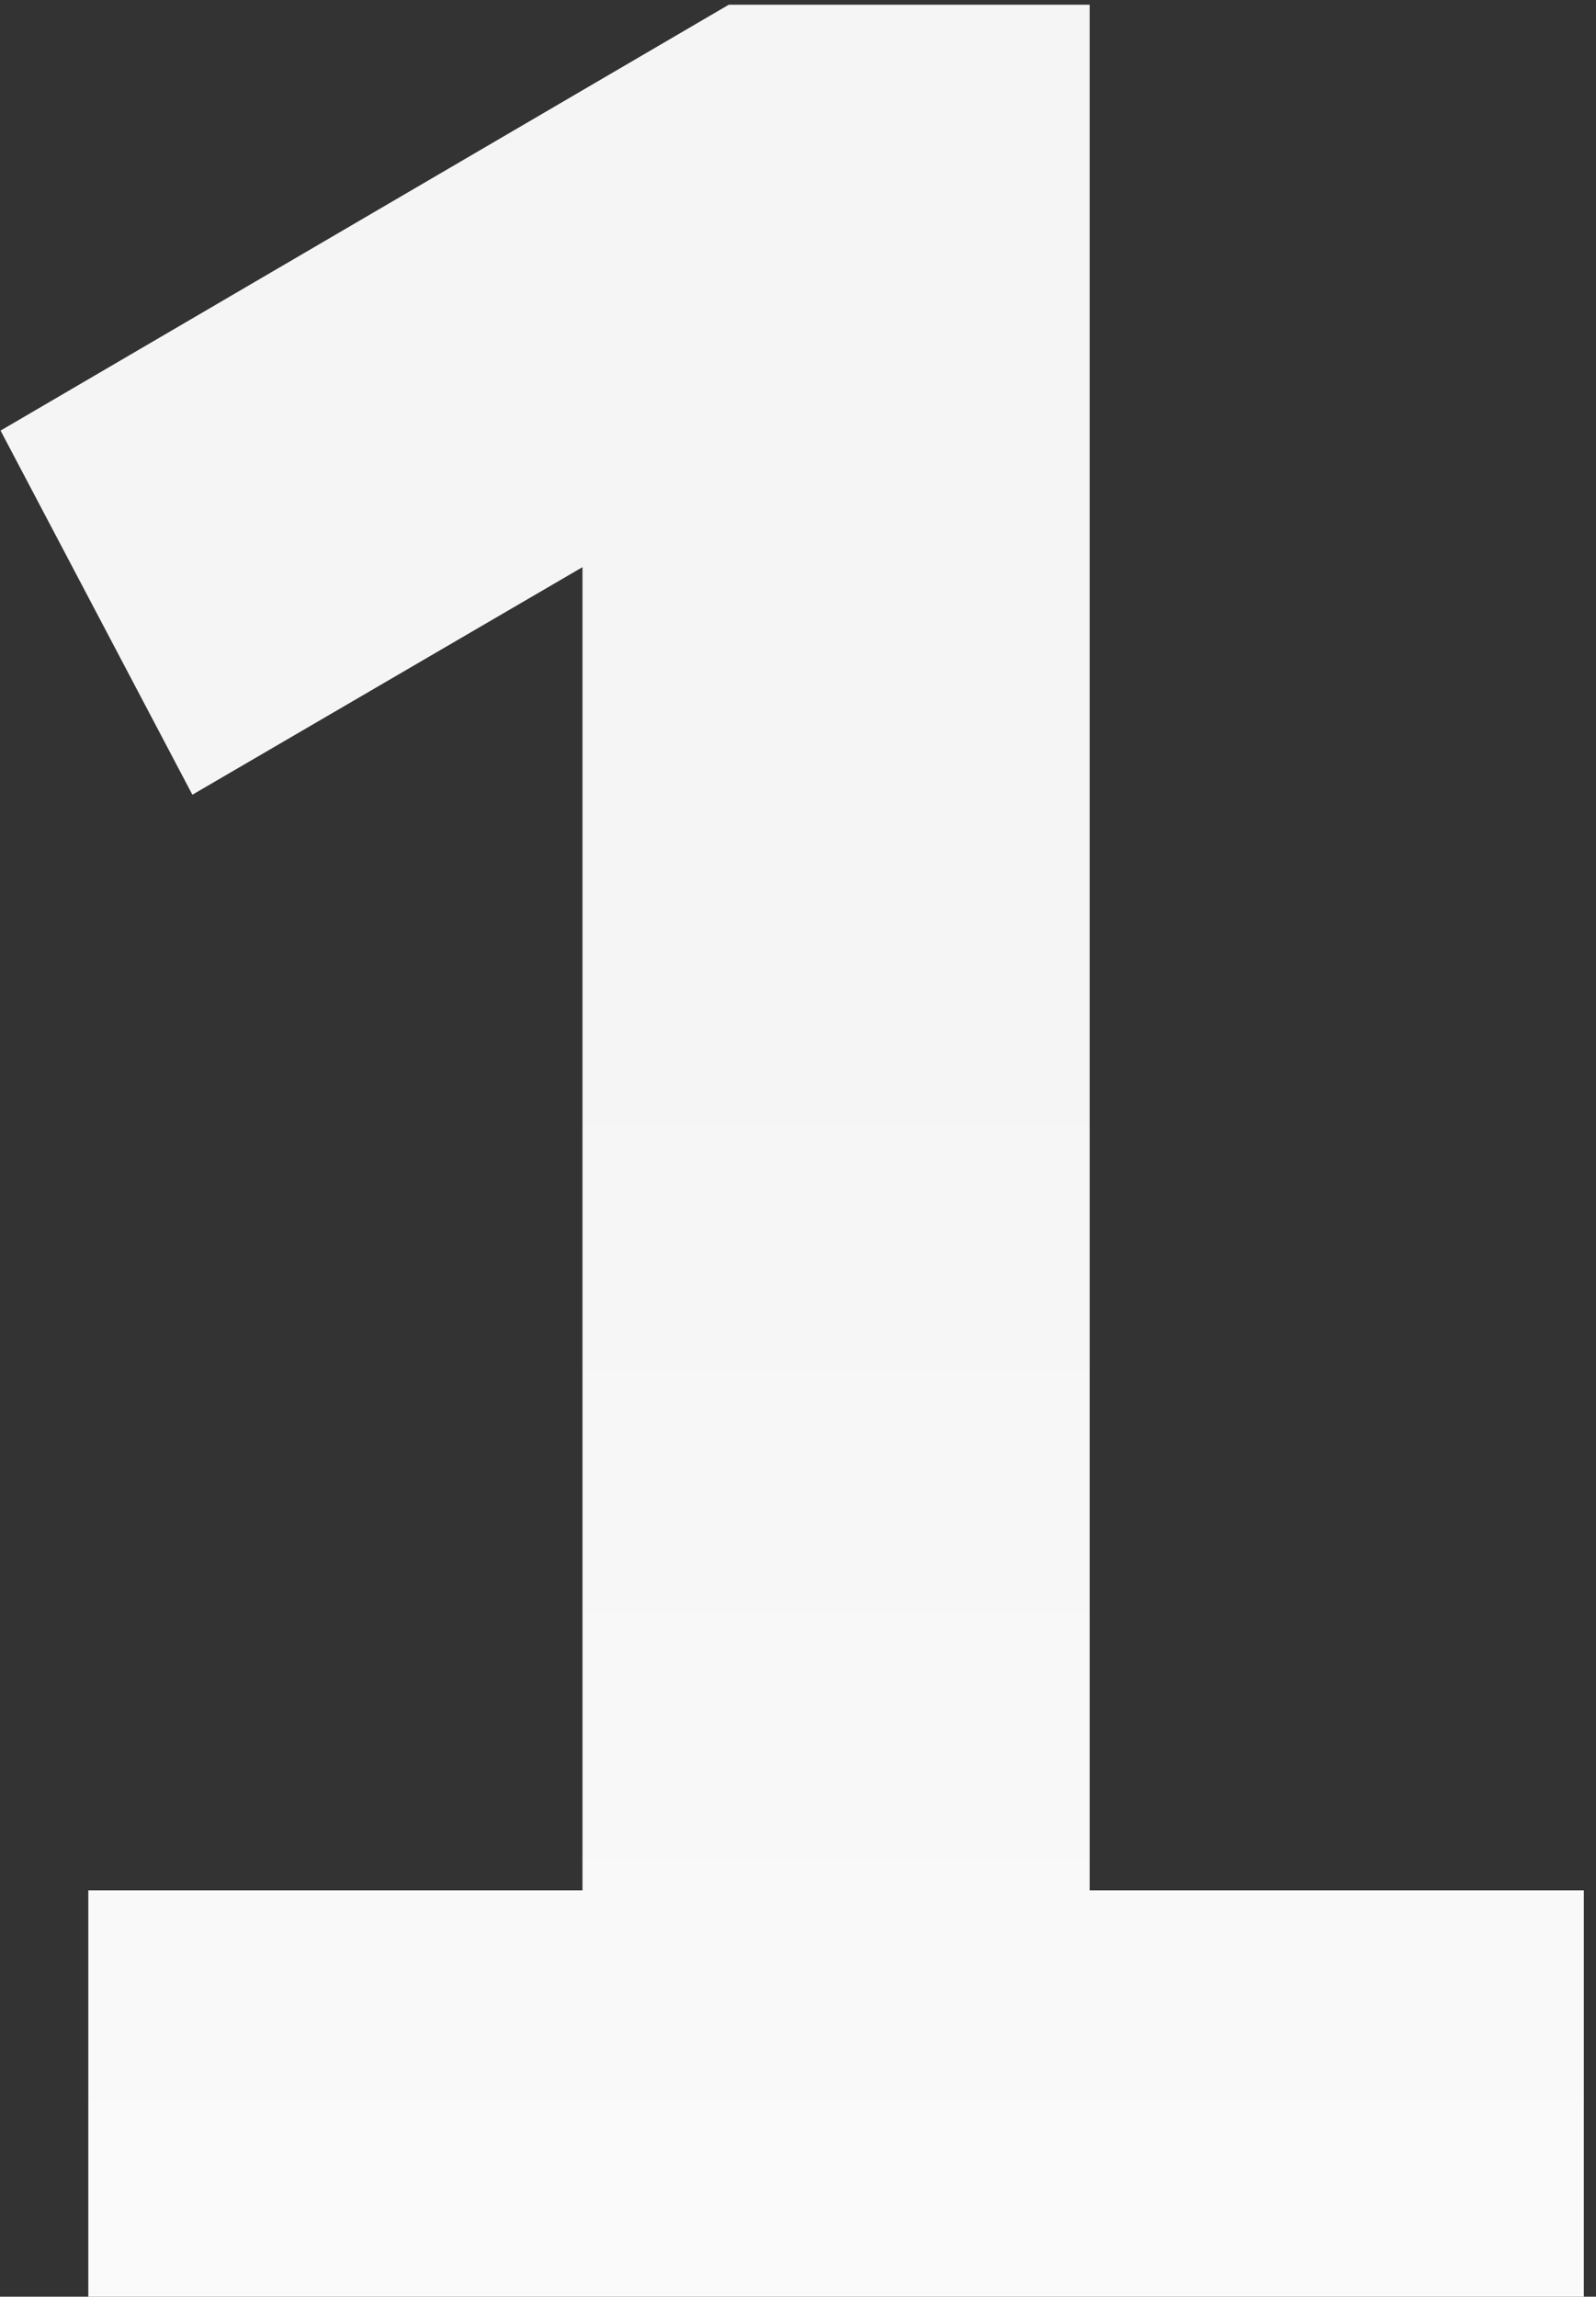
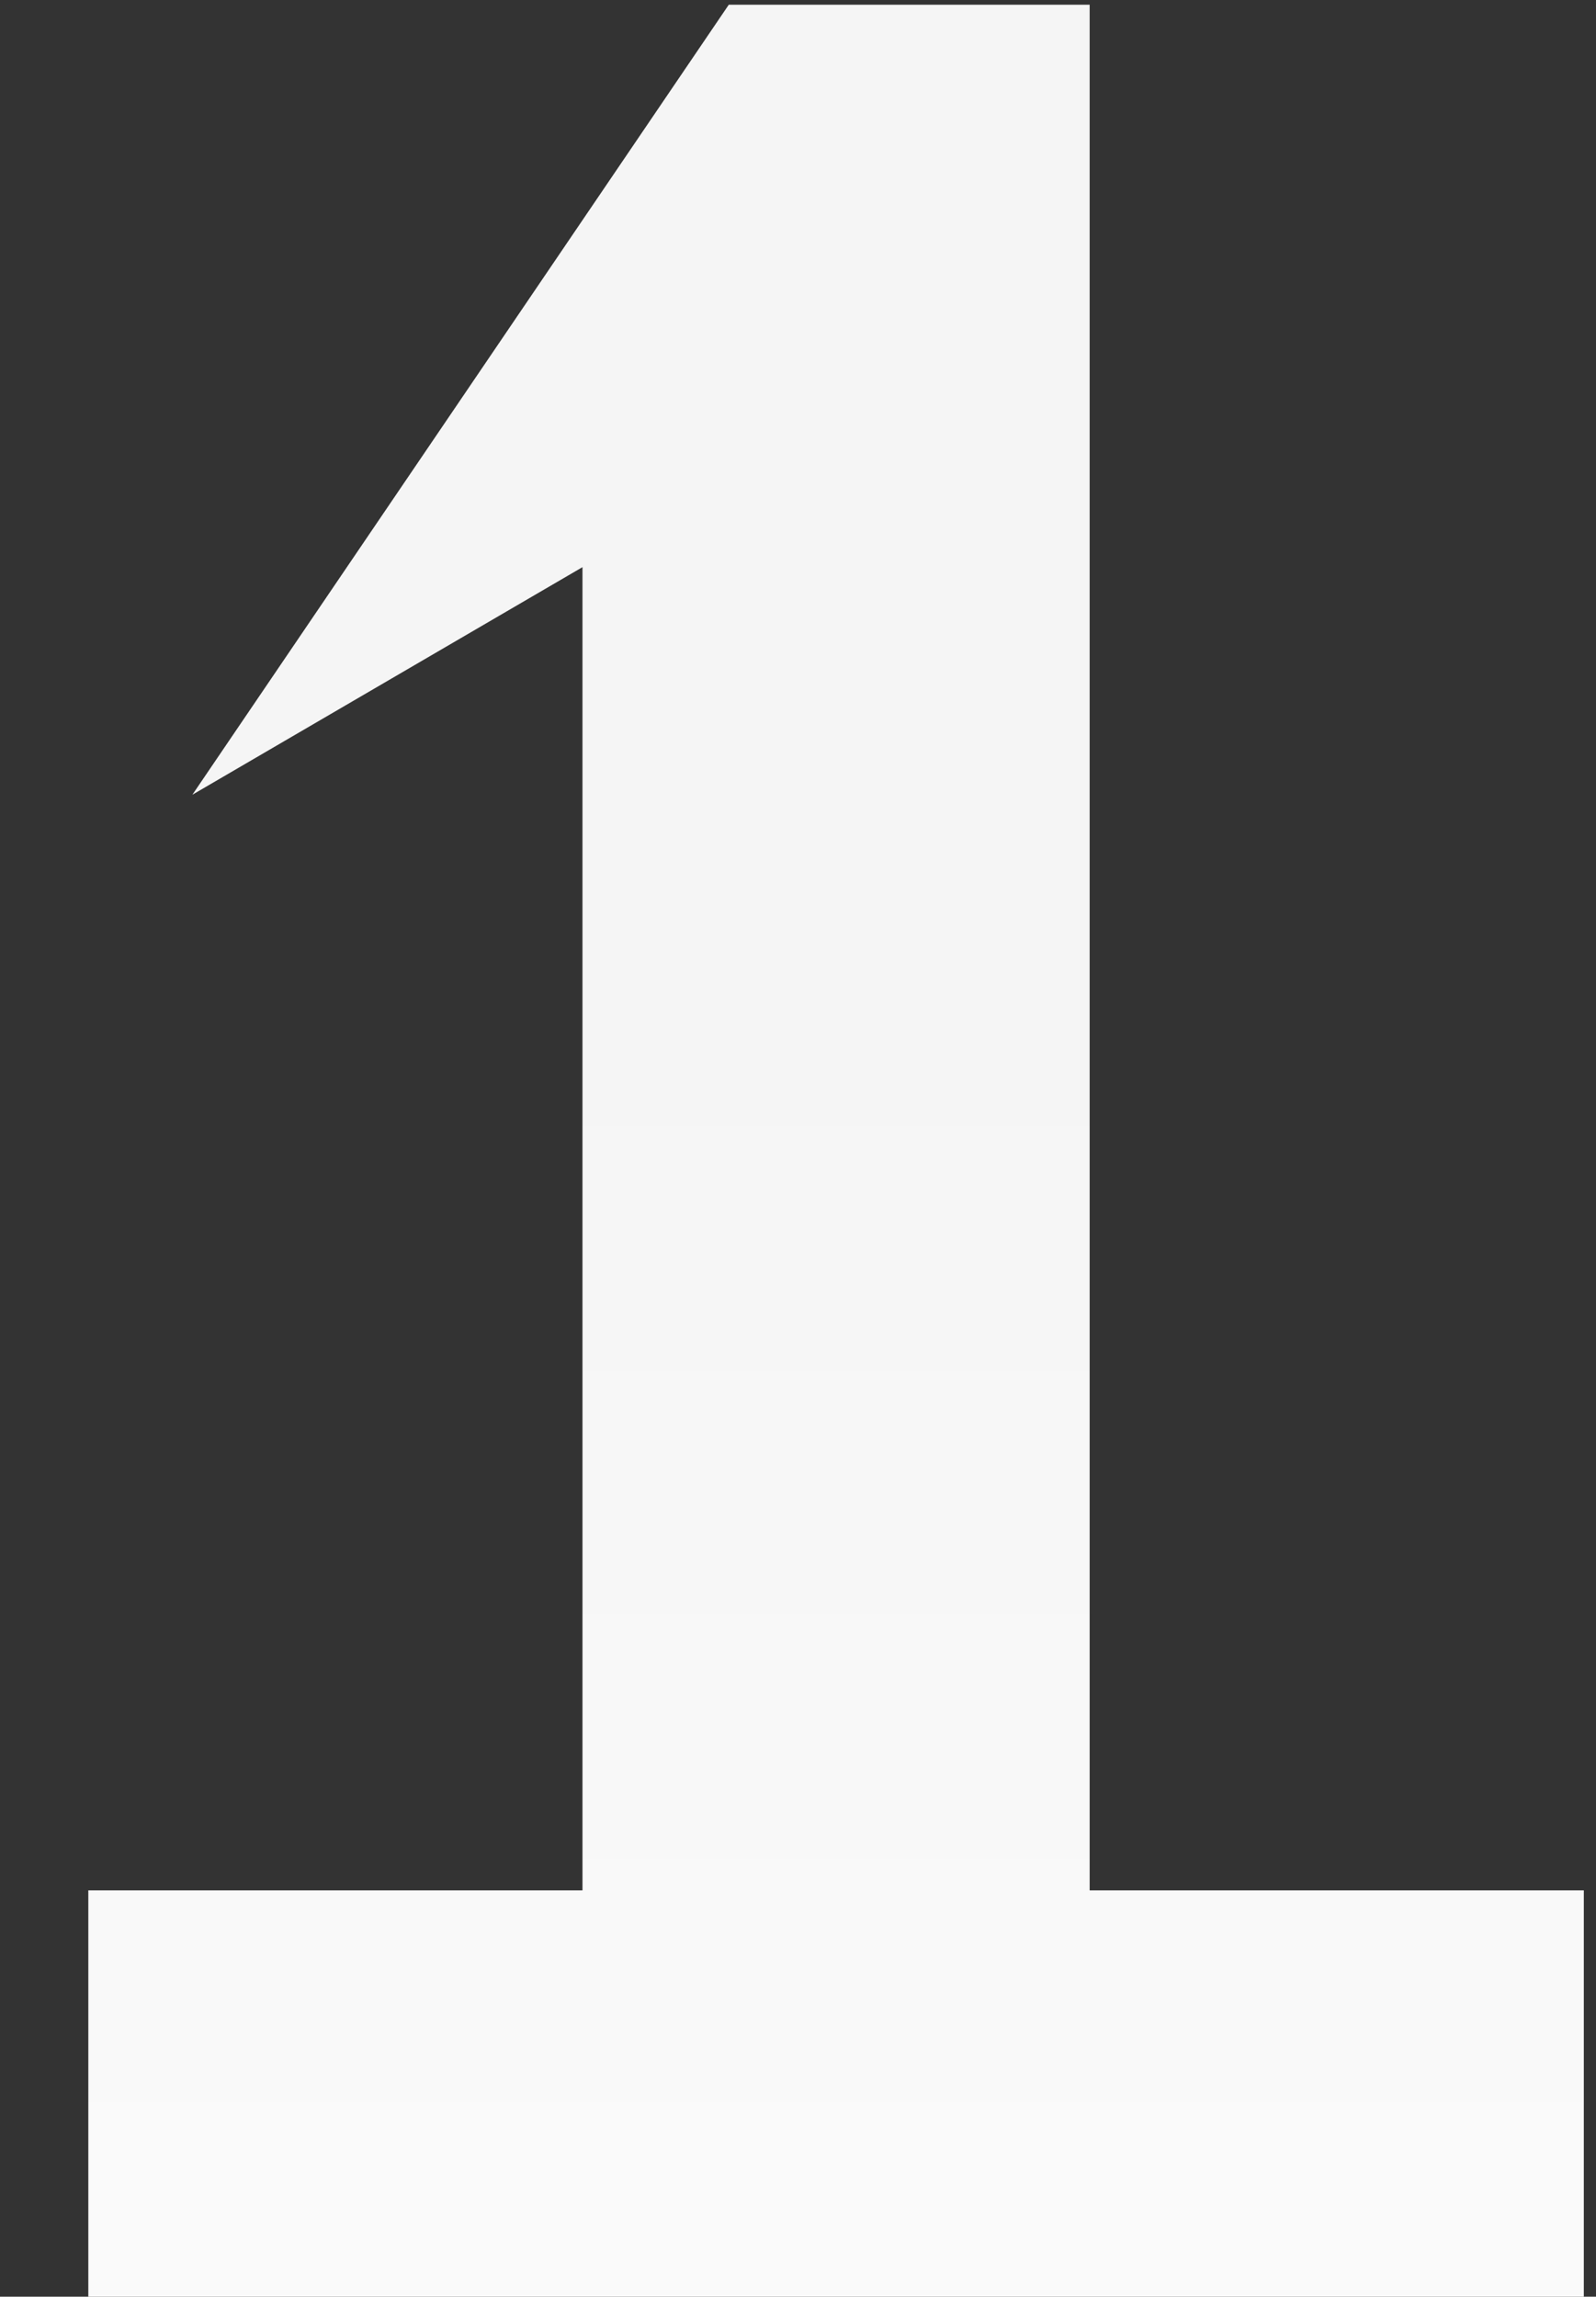
<svg xmlns="http://www.w3.org/2000/svg" width="82" height="118" viewBox="0 0 82 118" fill="none">
  <rect x="0" y="0" width="82" height="118" fill="#333333" stroke="none" />
-   <path d="M55.985 97.121H81.374V118H4.538V97.121H29.927V29.139L9.884 40.831L0.029 22.123L37.444 0.242H55.985V97.121Z" fill="url(#paint0_linear_2823_8311)" />
+   <path d="M55.985 97.121H81.374V118H4.538V97.121H29.927V29.139L9.884 40.831L37.444 0.242H55.985V97.121Z" fill="url(#paint0_linear_2823_8311)" />
  <defs>
    <linearGradient id="paint0_linear_2823_8311" x1="37.5" y1="-51" x2="37.5" y2="177" gradientUnits="userSpaceOnUse">
      <stop offset="0.45" stop-color="#F5F5F5" />
      <stop offset="1" stop-color="white" />
    </linearGradient>
  </defs>
</svg>